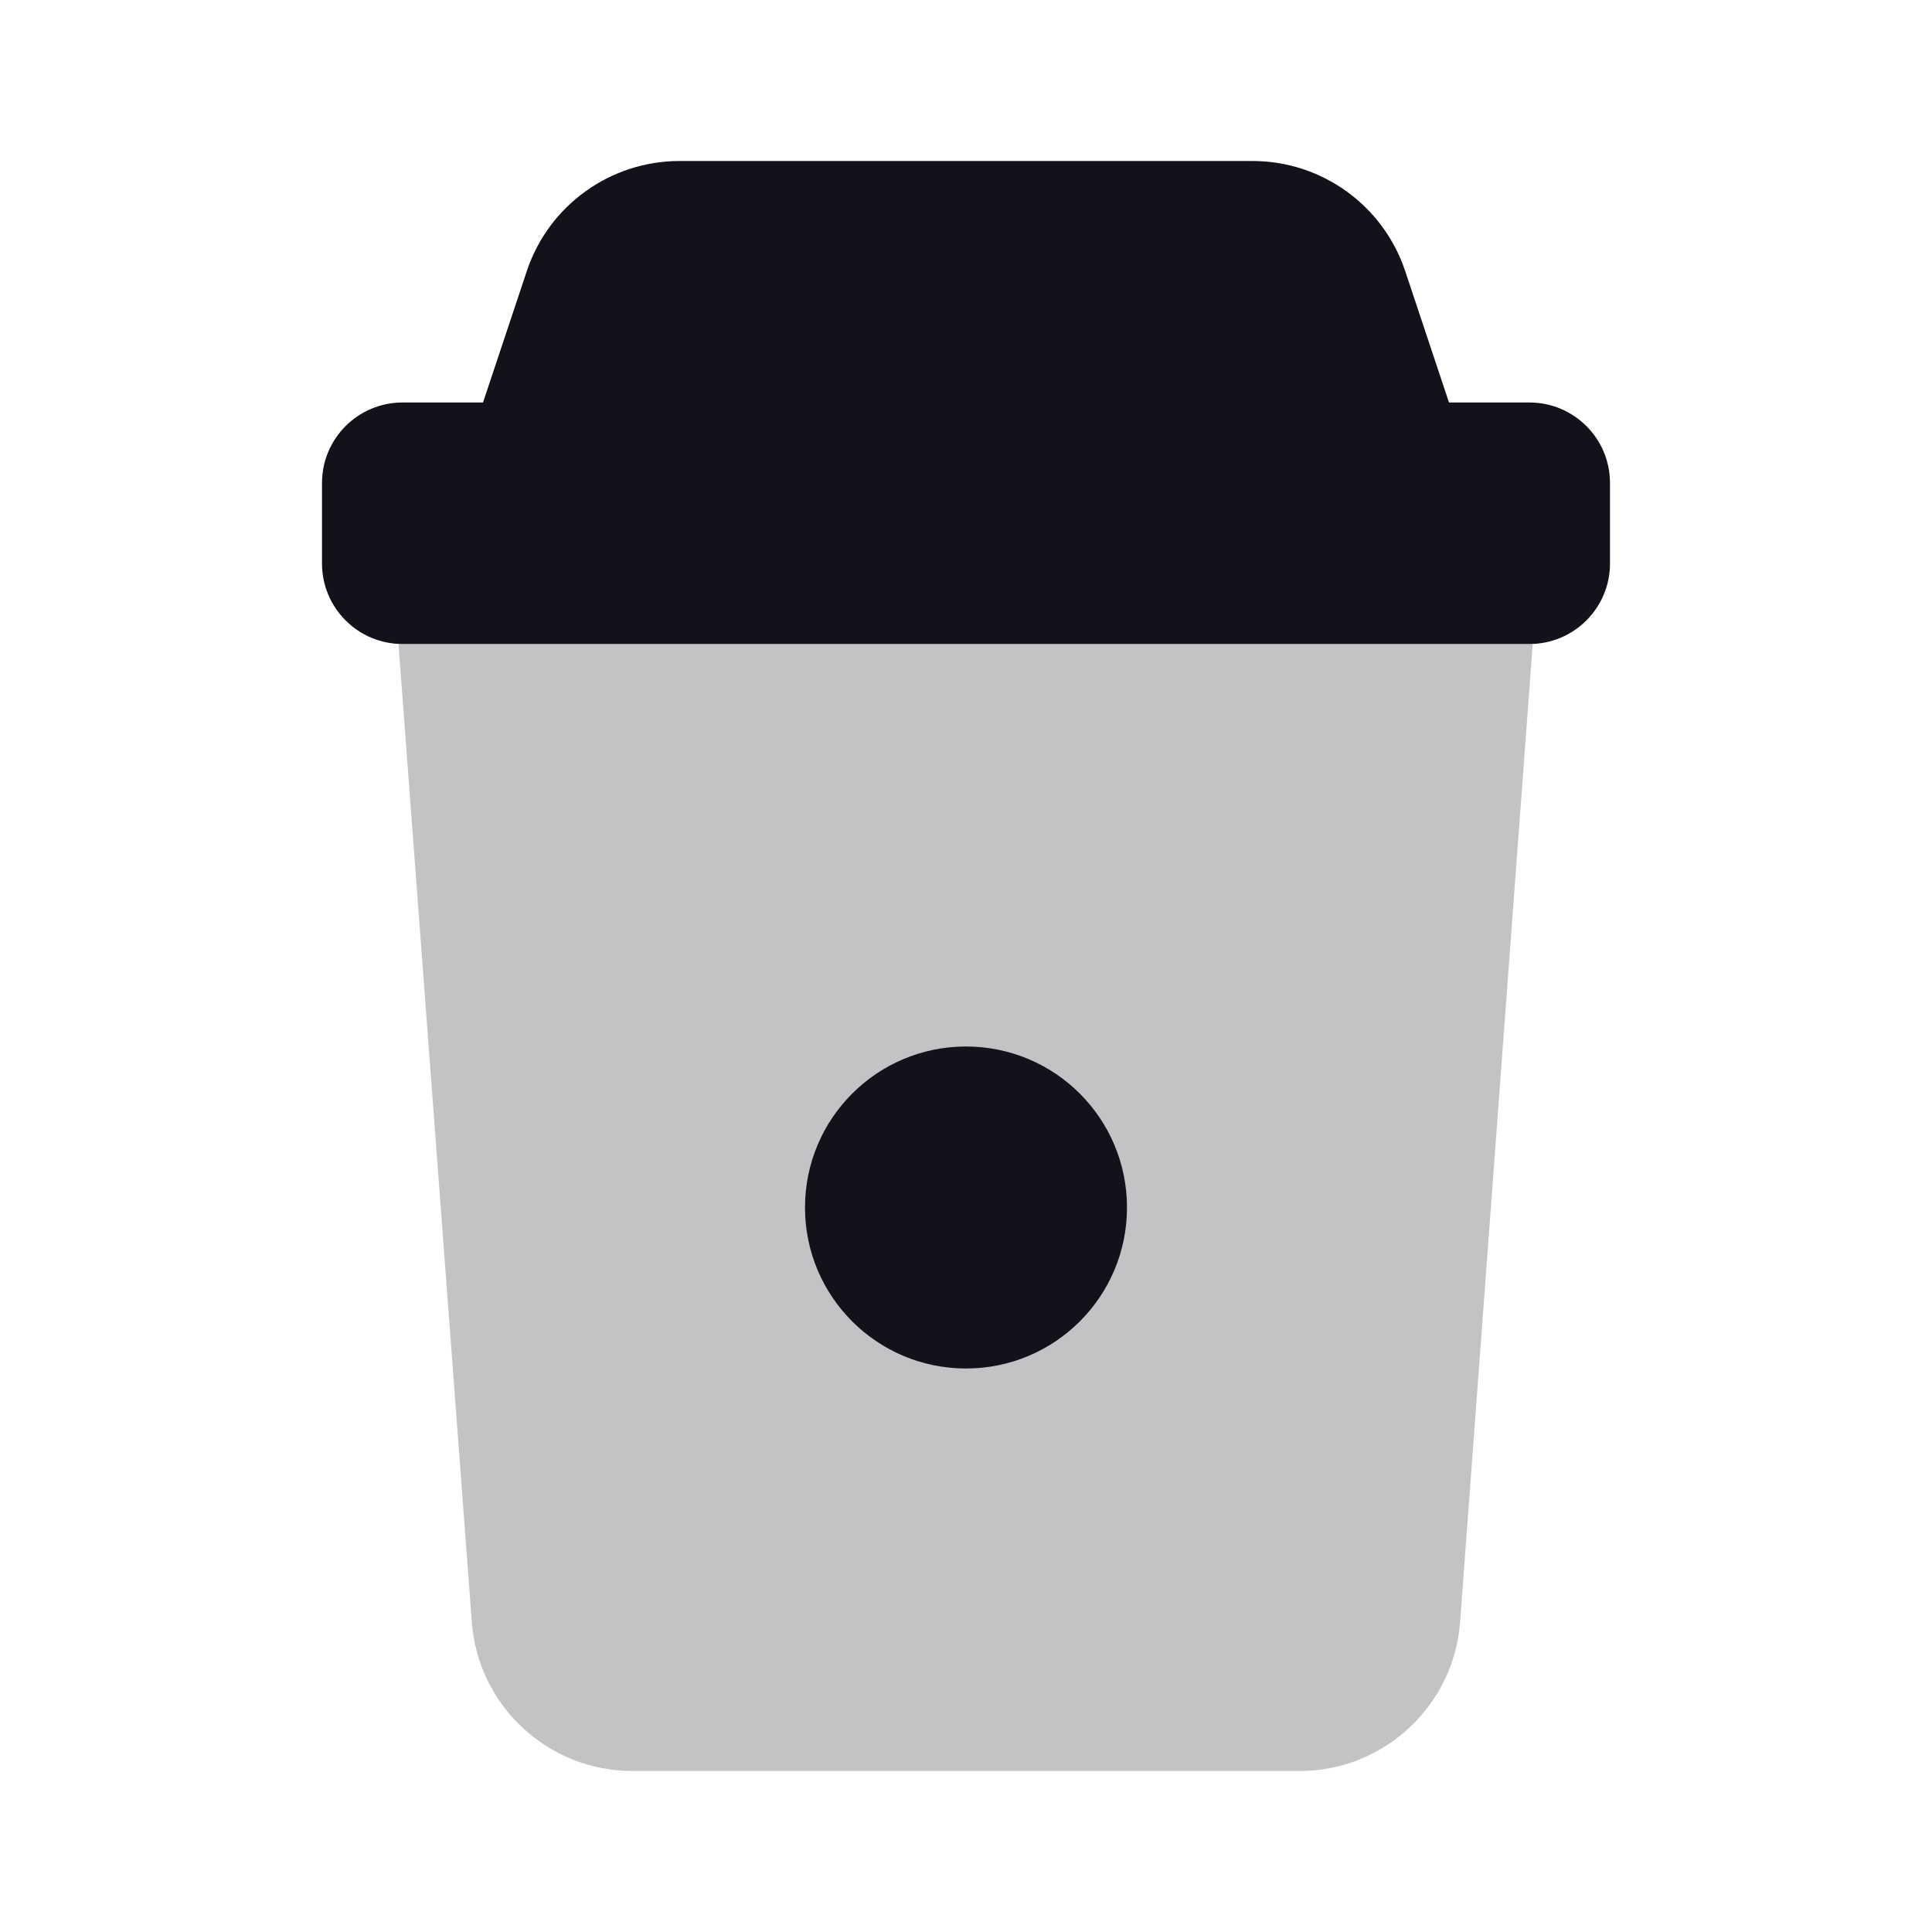
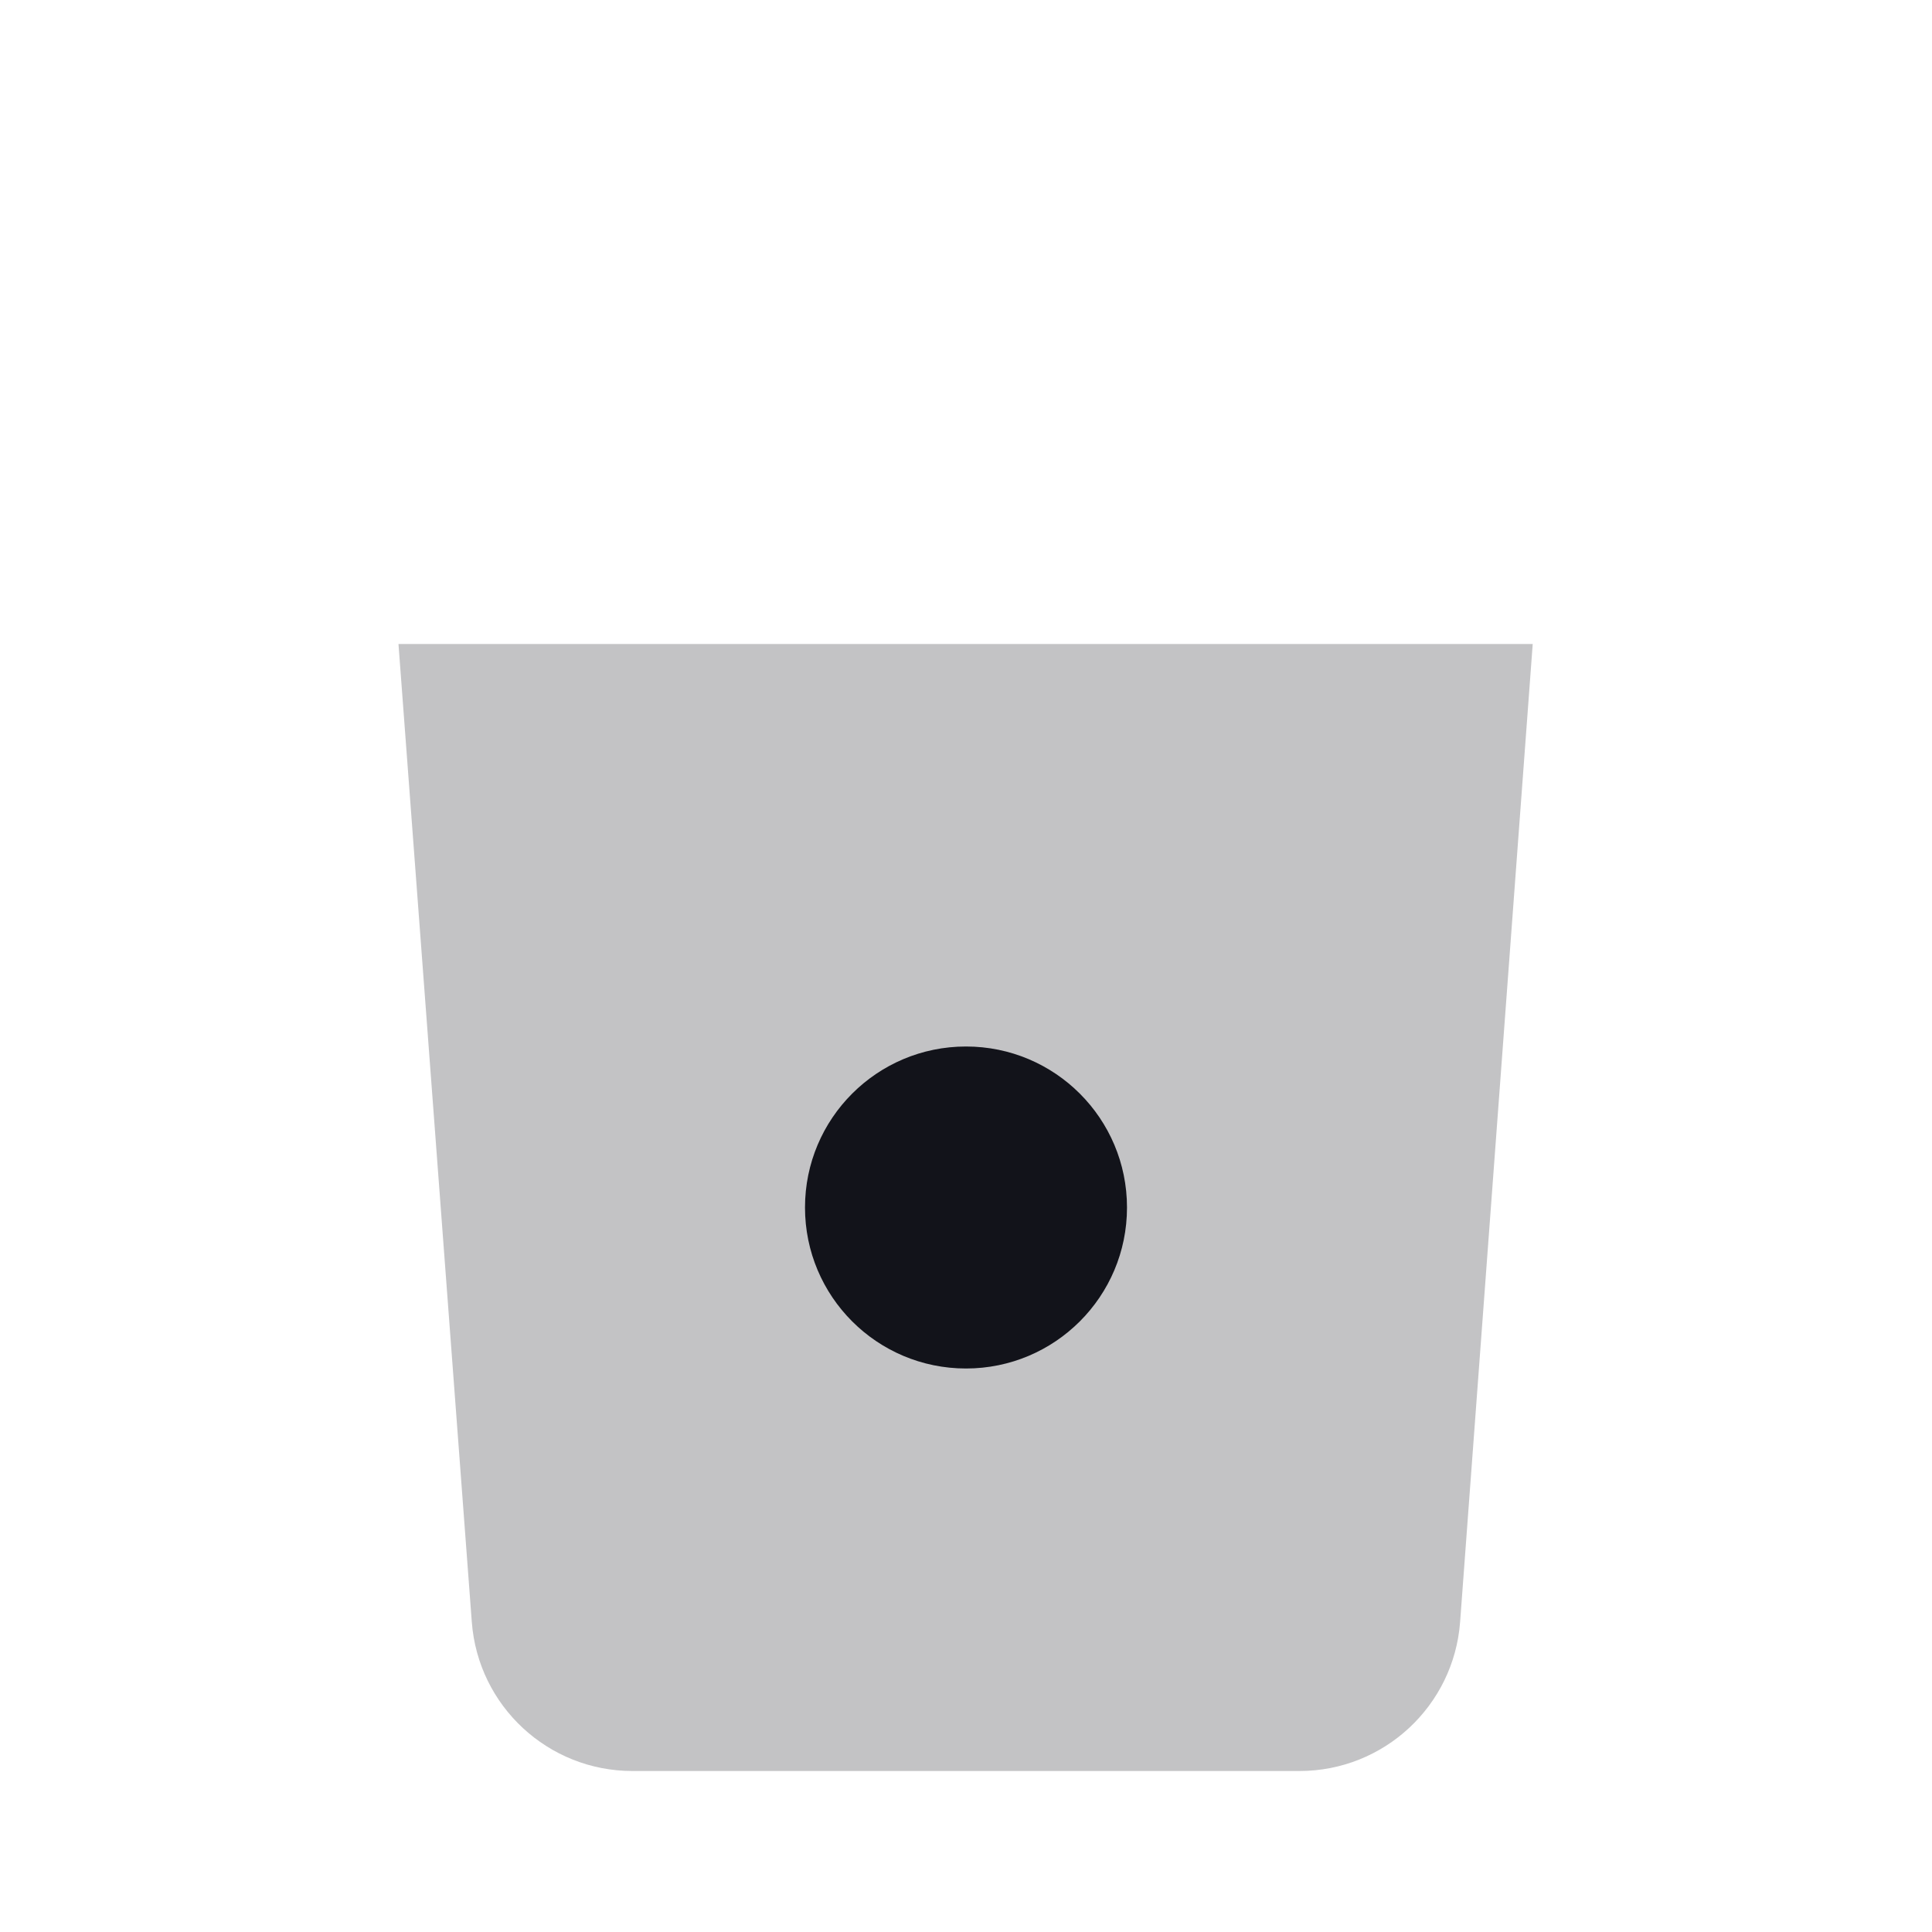
<svg xmlns="http://www.w3.org/2000/svg" width="24" height="24" viewBox="0 0 24 24" fill="none">
  <path opacity="0.25" d="M4.95 8H19.04L18.138 20.148C18.06 21.192 17.19 22 16.143 22H7.856C6.809 22 5.94 21.193 5.861 20.15L4.95 8Z" fill="#12131A" />
  <path d="M14 15C14 16.105 13.105 17 12 17C10.895 17 10 16.105 10 15C10 13.895 10.895 13 12 13C13.105 13 14 13.895 14 15Z" fill="#12131A" />
-   <path d="M8.442 2C7.581 2 6.816 2.551 6.544 3.368L6 5H5C4.448 5 4 5.448 4 6V7C4 7.552 4.448 8 5 8H19C19.552 8 20 7.552 20 7V6C20 5.448 19.552 5 19 5H18L17.456 3.368C17.184 2.551 16.419 2 15.559 2H8.442Z" fill="#12131A" />
</svg>